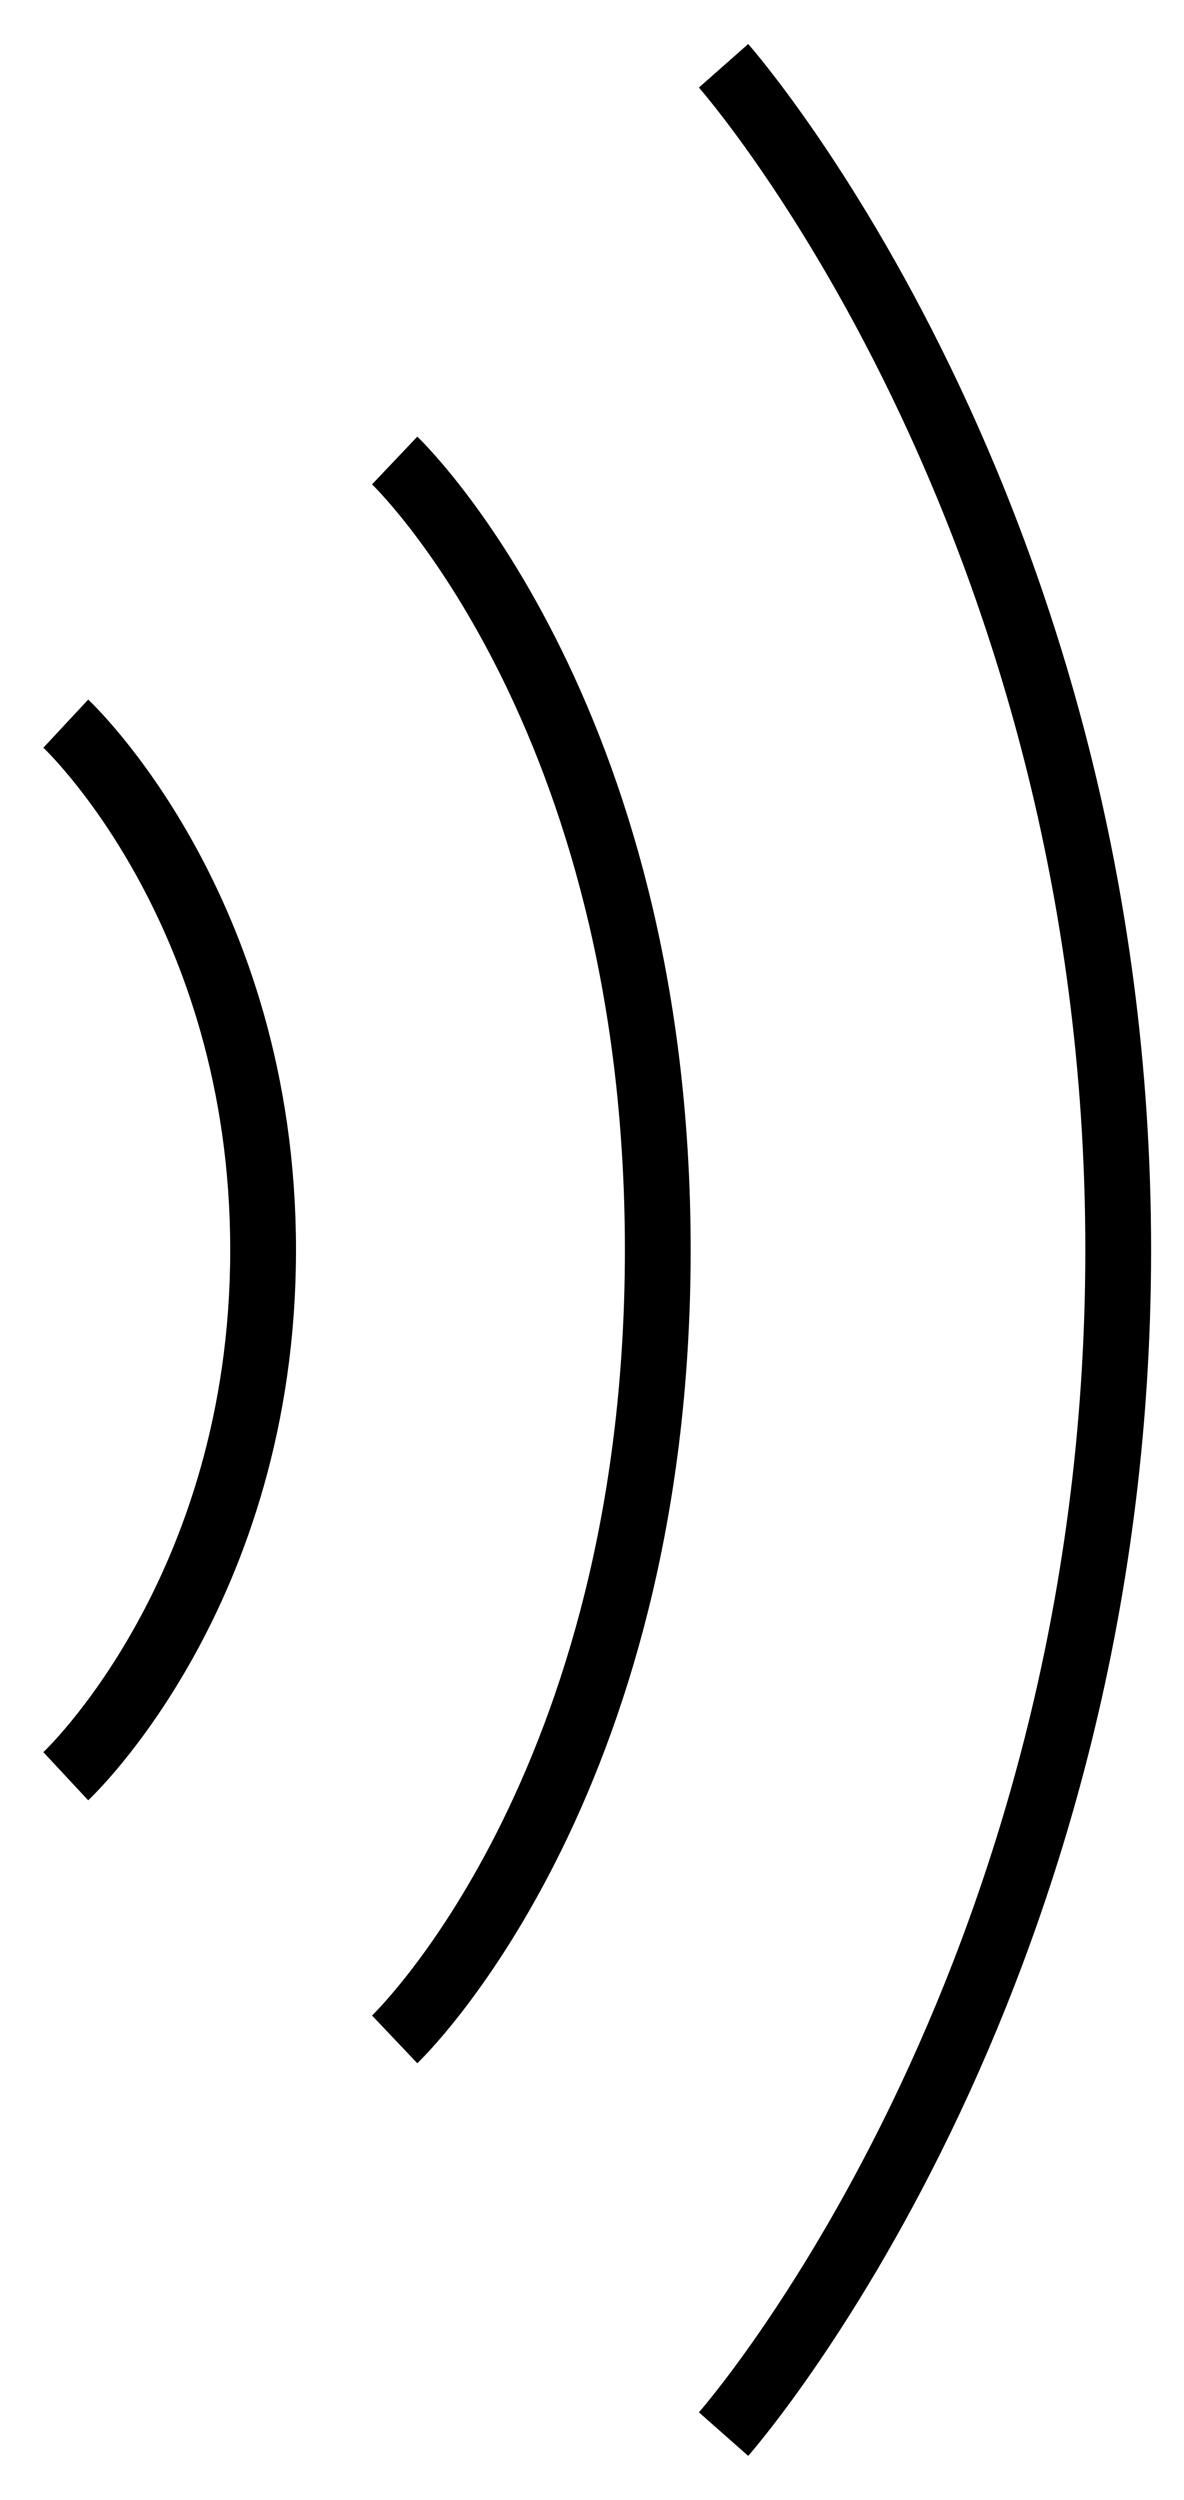
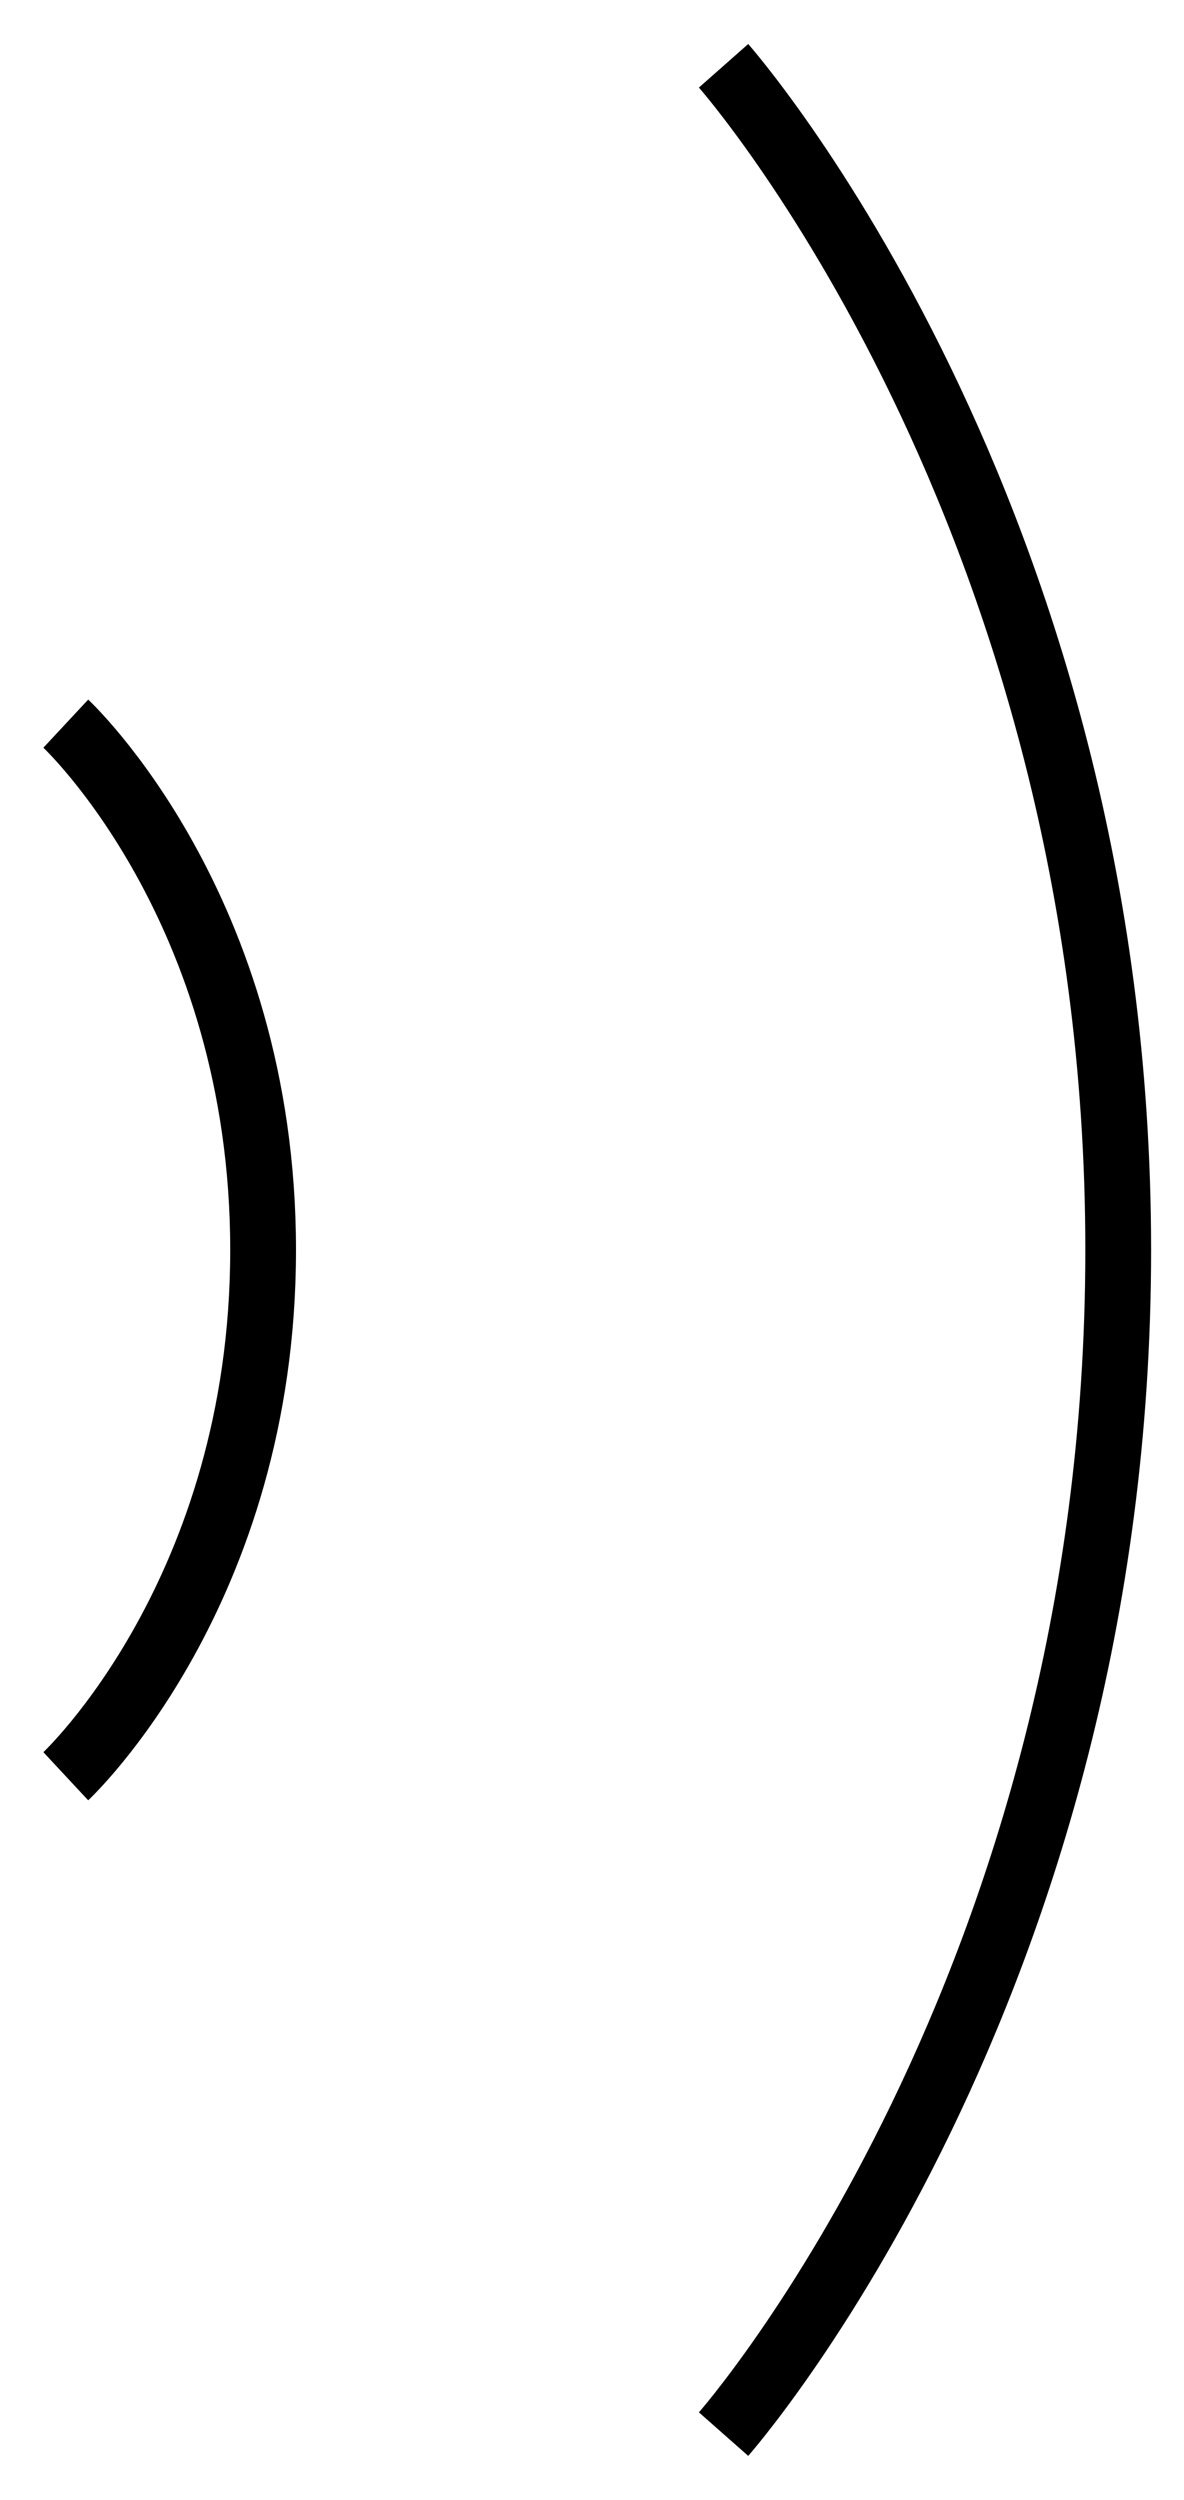
<svg xmlns="http://www.w3.org/2000/svg" width="18" height="38" viewBox="0 0 18 38" fill="none">
  <path d="M1 11C1 11 4 13.794 4 19C4 24.206 1 27 1 27" stroke="black" />
-   <path d="M6 7C6 7 10 10.794 10 19C10 27.206 6 31 6 31" stroke="black" />
  <path d="M11 1C11 1 17 7.794 17 19C17 30.206 11 37 11 37" stroke="black" />
</svg>